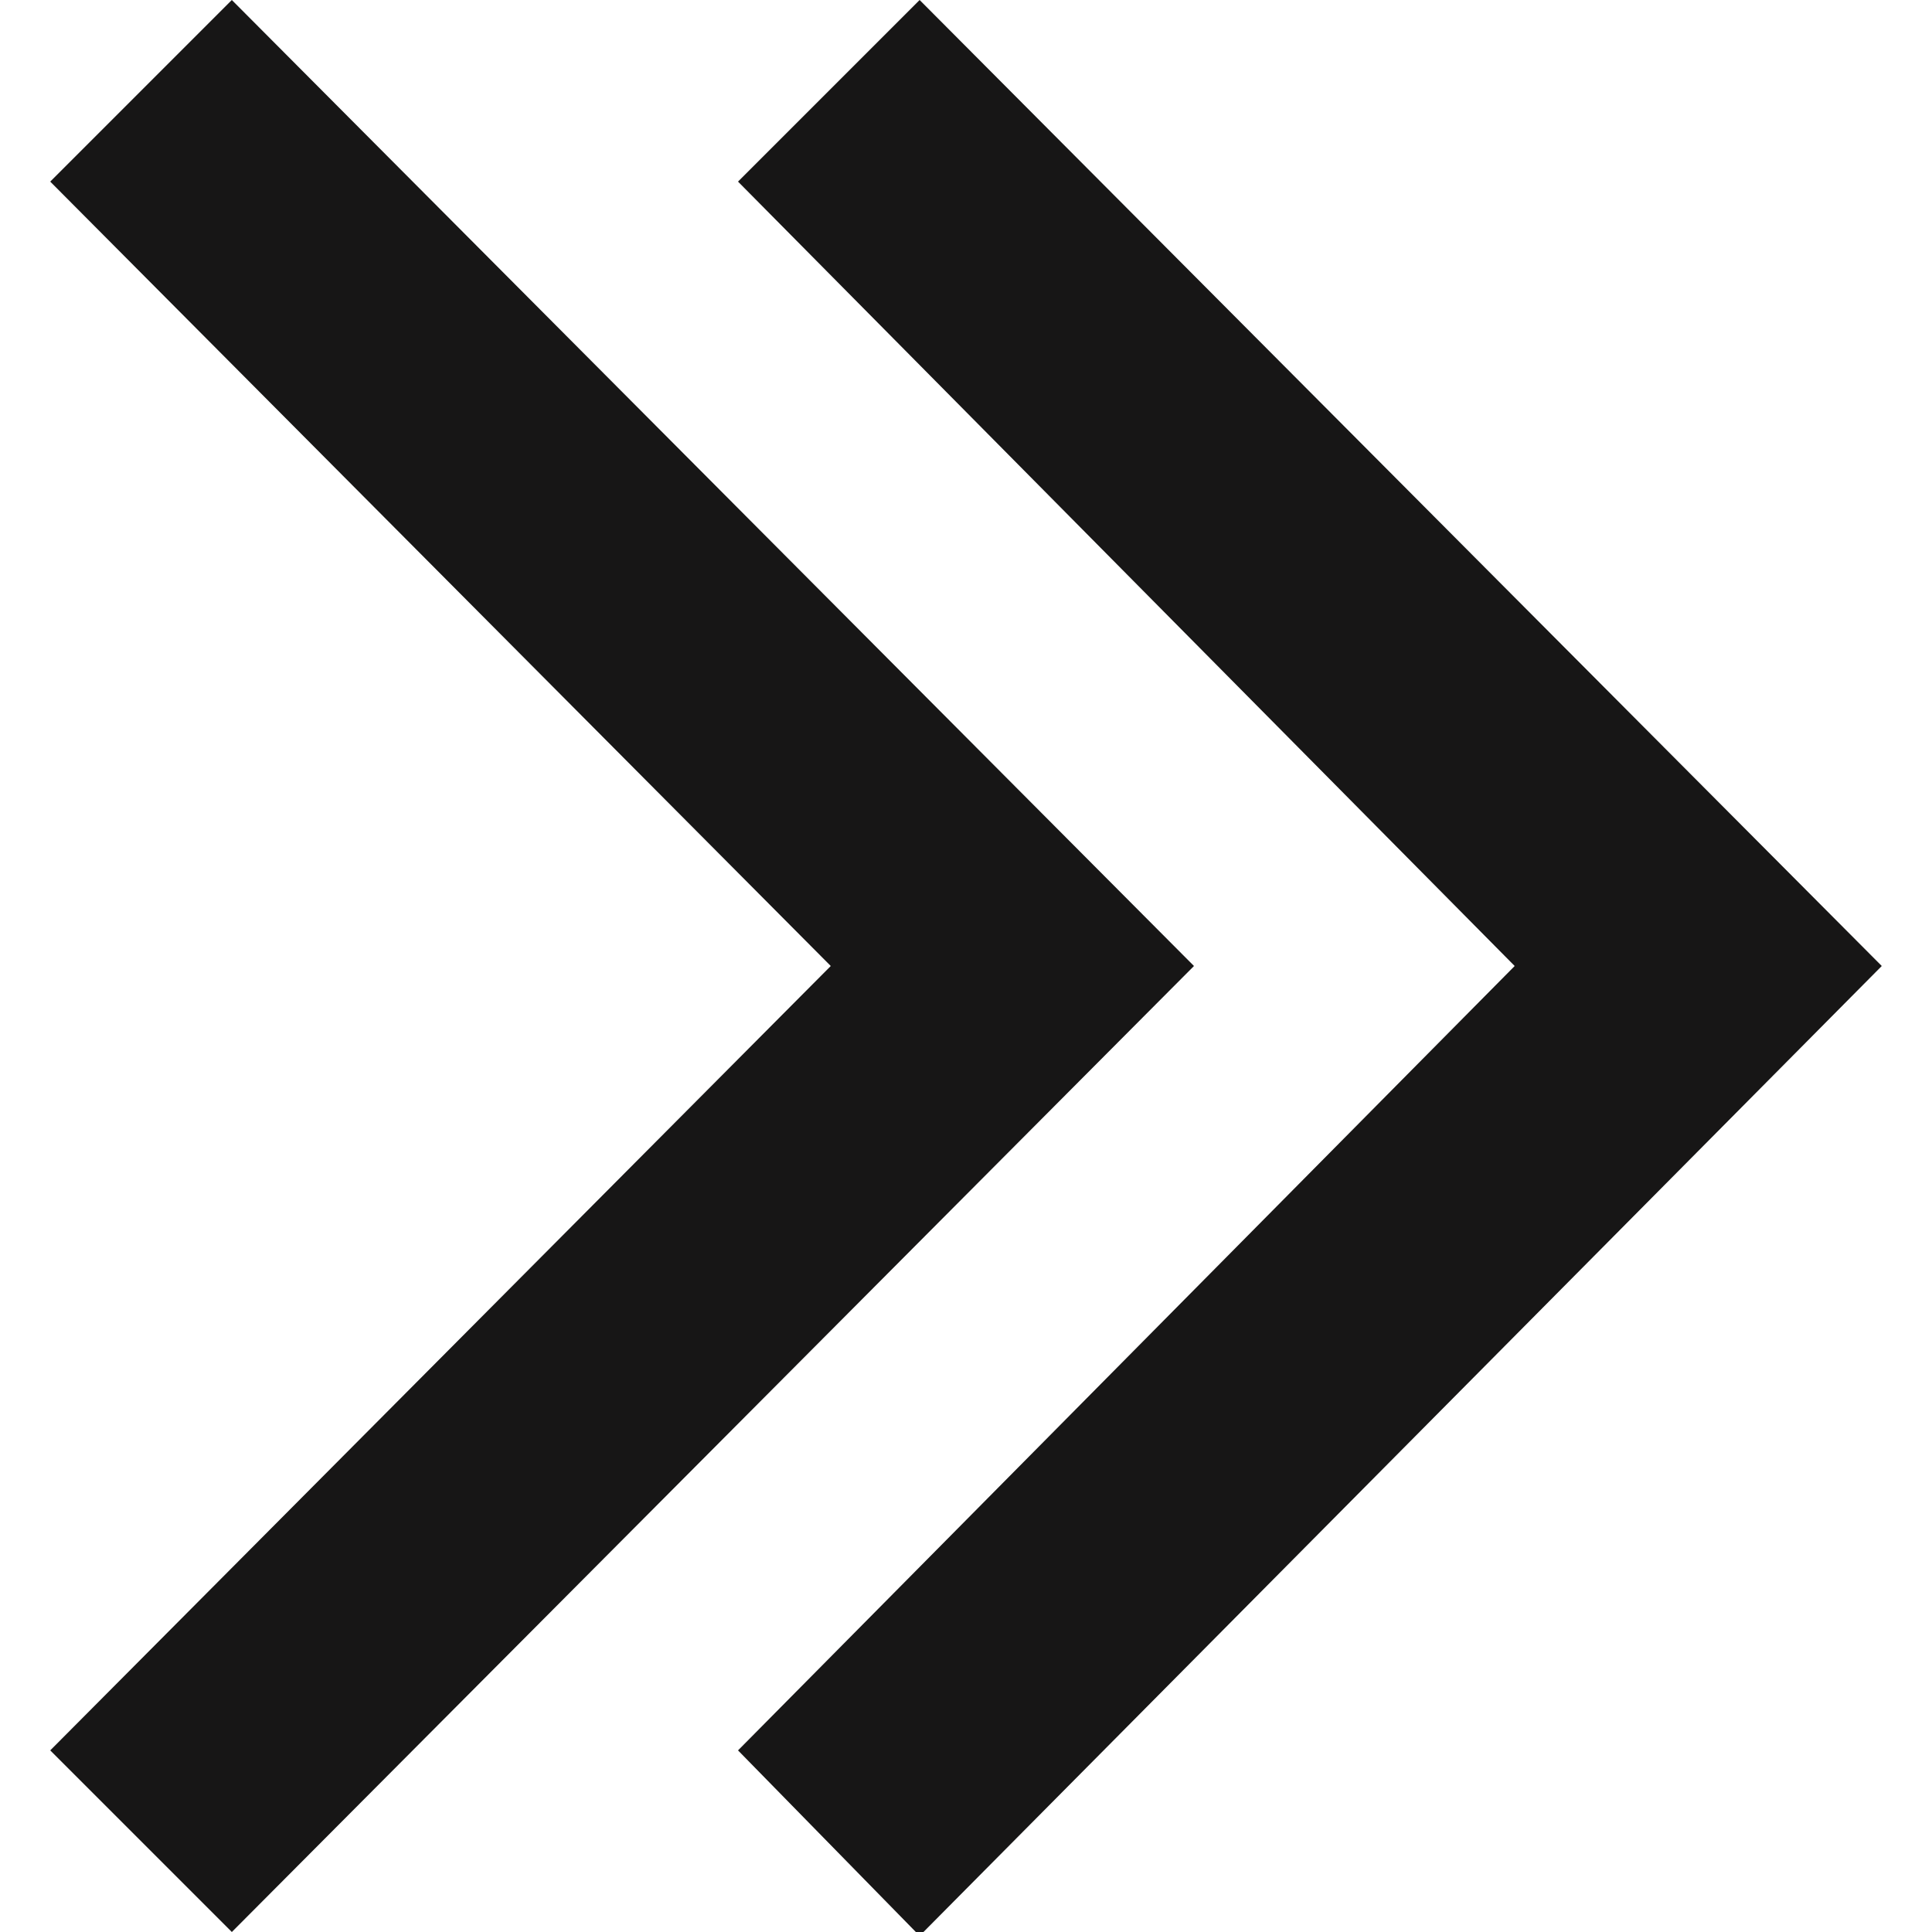
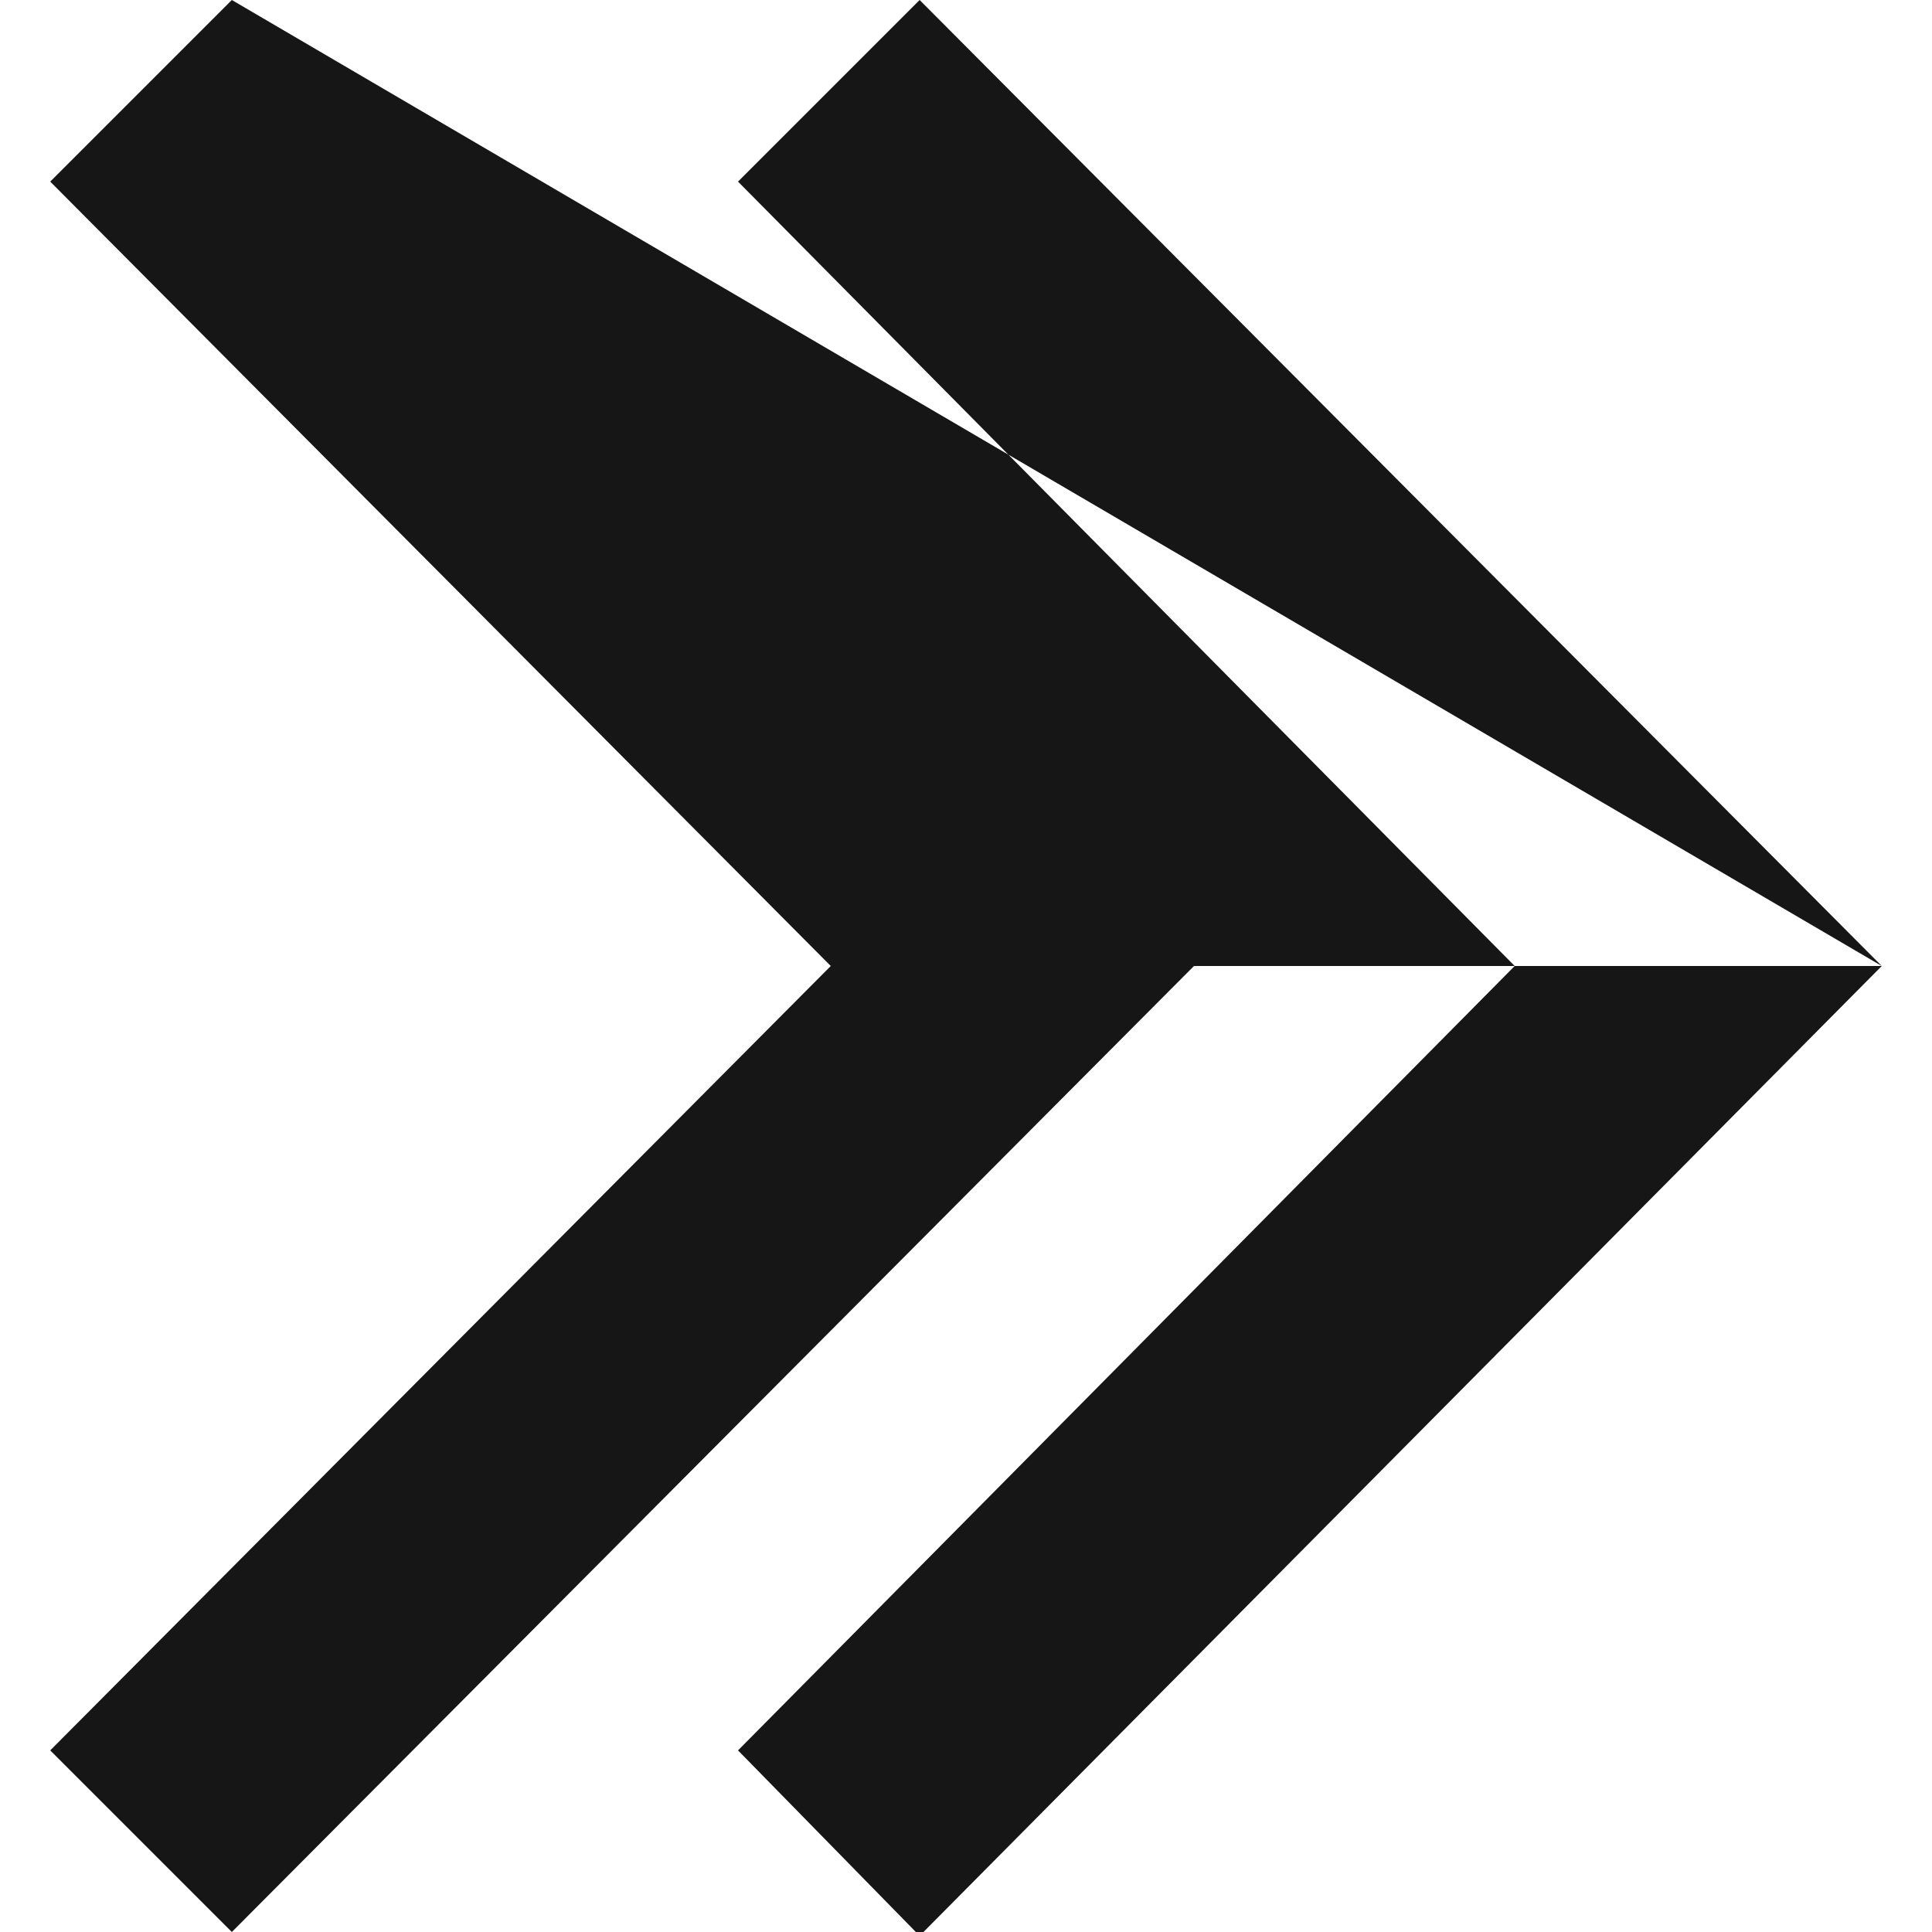
<svg xmlns="http://www.w3.org/2000/svg" version="1.1" id="Ebene_1" x="0px" y="0px" viewBox="0 0 50 50" style="enable-background:new 0 0 50 50;" xml:space="preserve">
  <style type="text/css">
	.st0{fill-rule:evenodd;clip-rule:evenodd;fill:#171616;}
</style>
-   <path id="Form_29_Kopie_5" class="st0" d="M48.7,25L23.8,0l-4.7,4.7L39.2,25L19.1,45.3l4.7,4.8L48.7,25z M30.9,25L6,0L1.3,4.7  L21.5,25L1.3,45.3L6,50L30.9,25z" />
+   <path id="Form_29_Kopie_5" class="st0" d="M48.7,25L23.8,0l-4.7,4.7L39.2,25L19.1,45.3l4.7,4.8L48.7,25z L6,0L1.3,4.7  L21.5,25L1.3,45.3L6,50L30.9,25z" />
</svg>